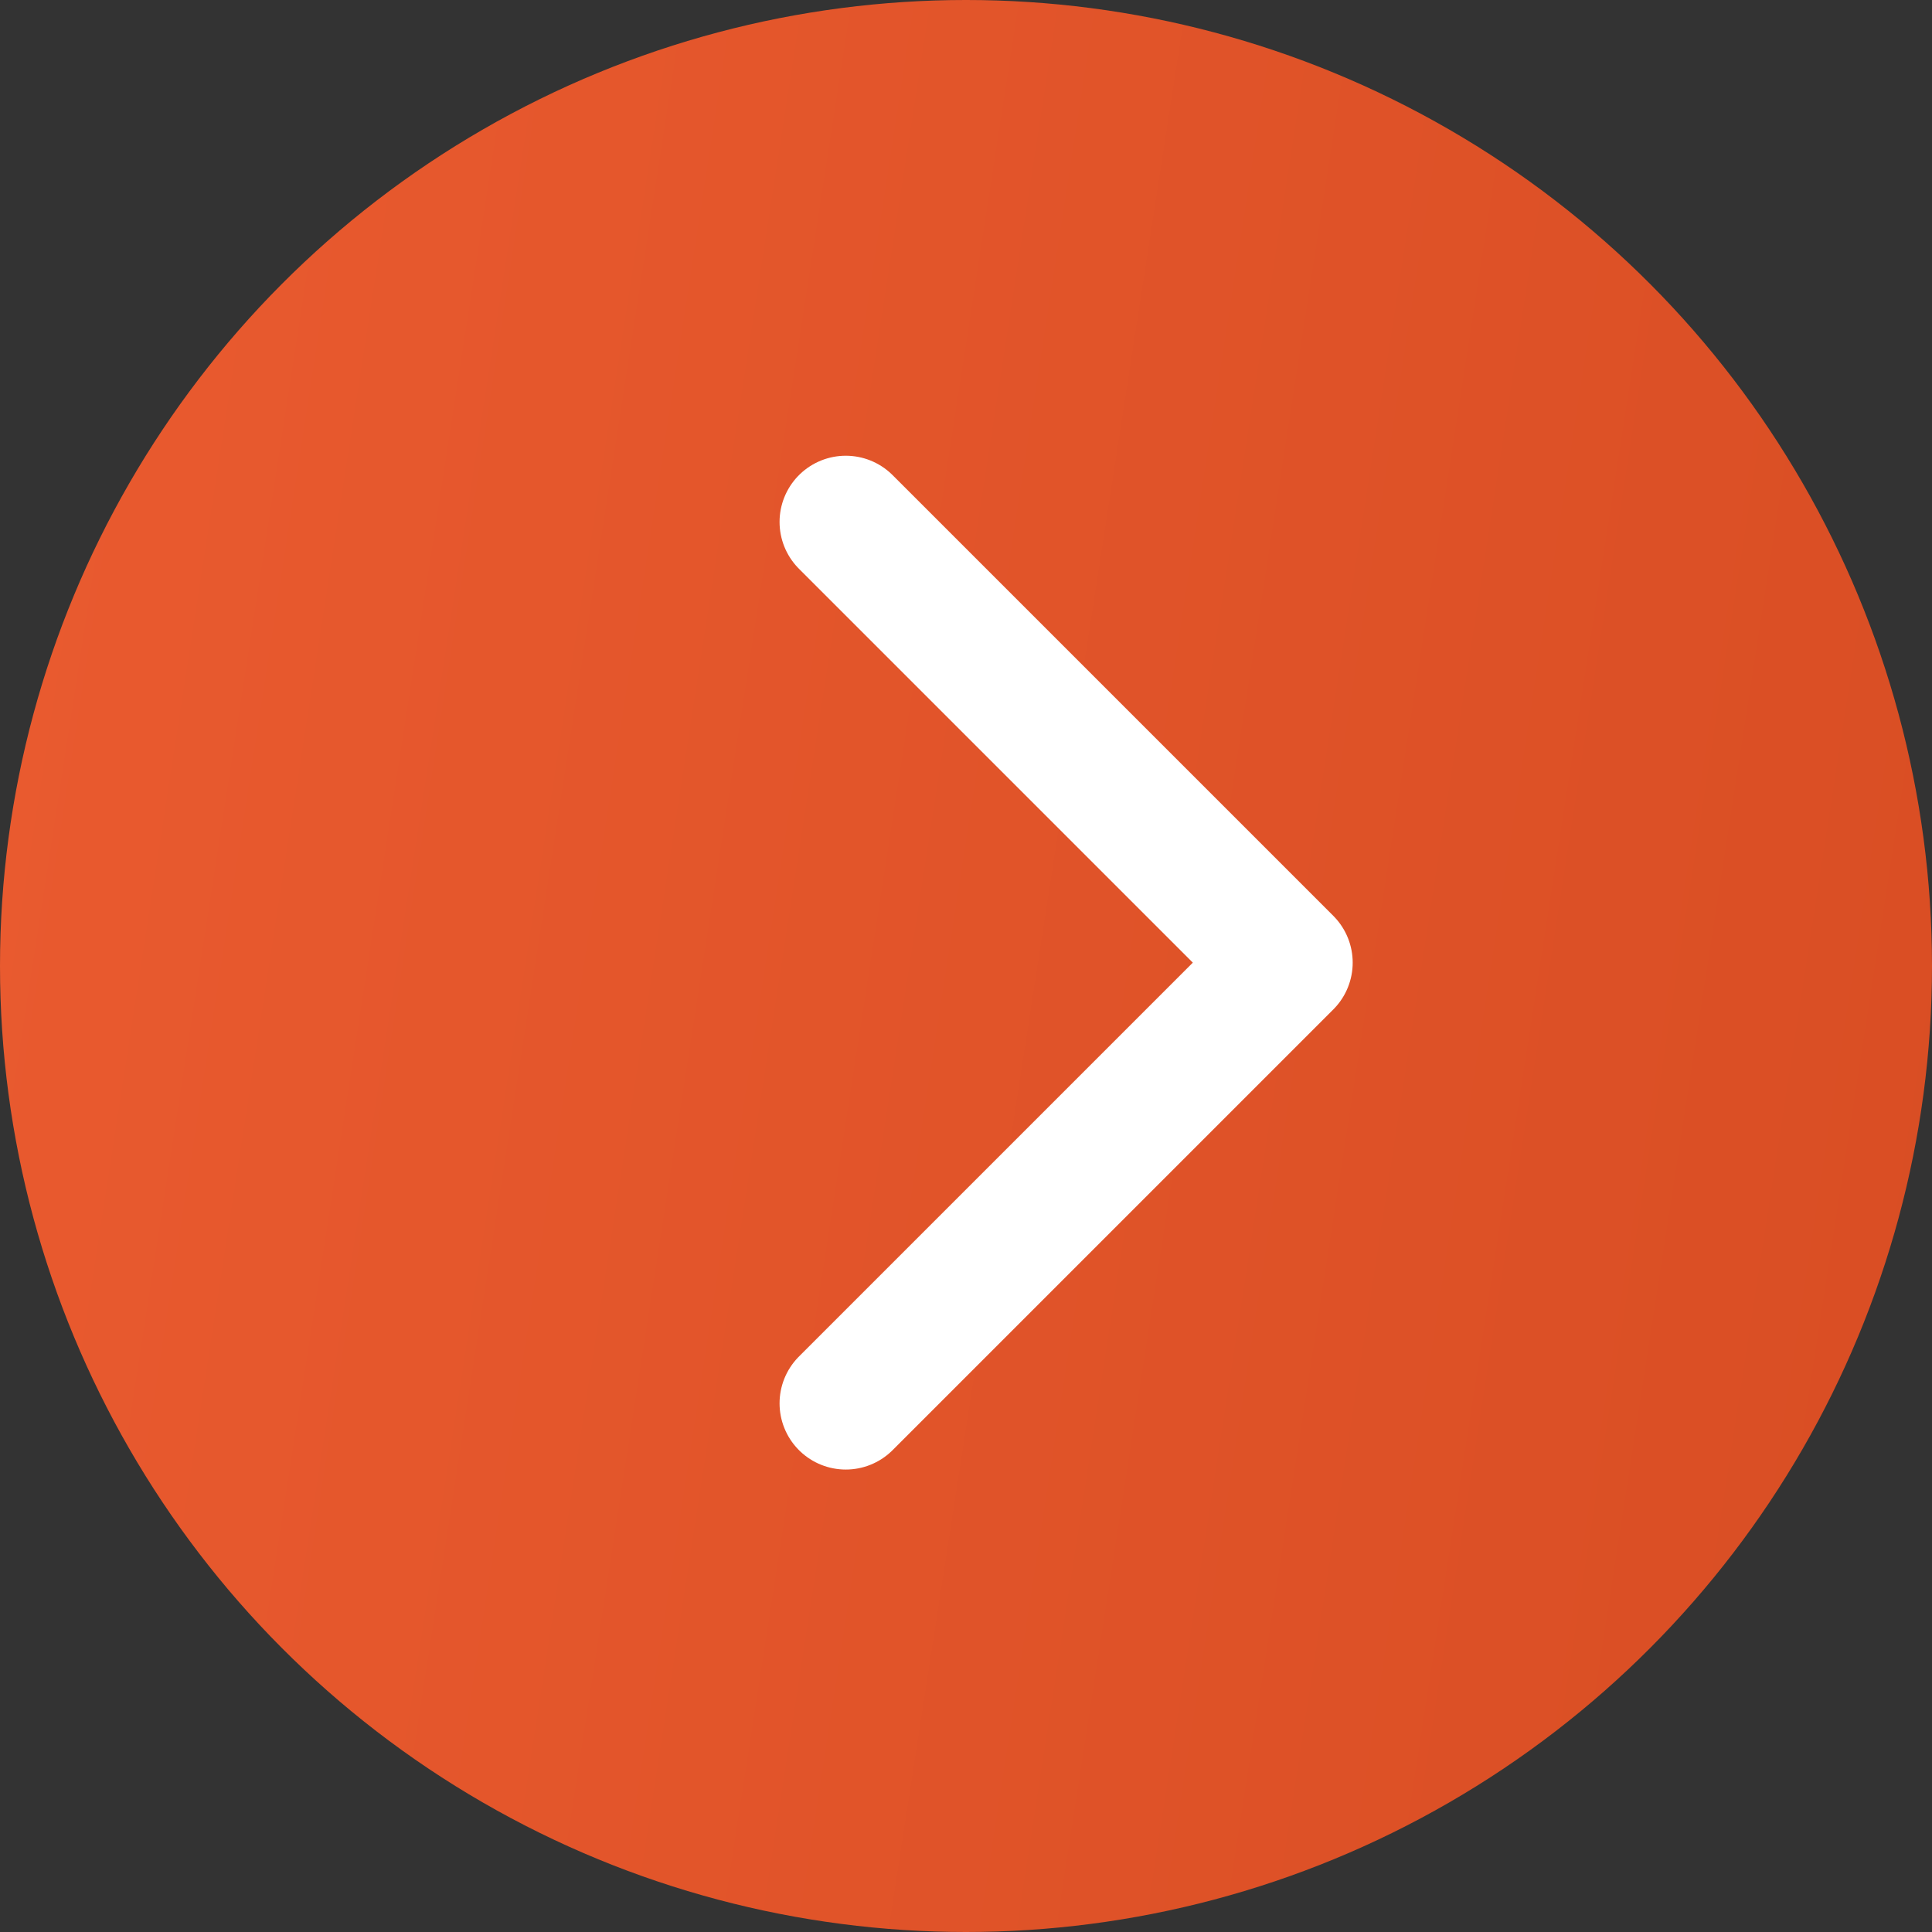
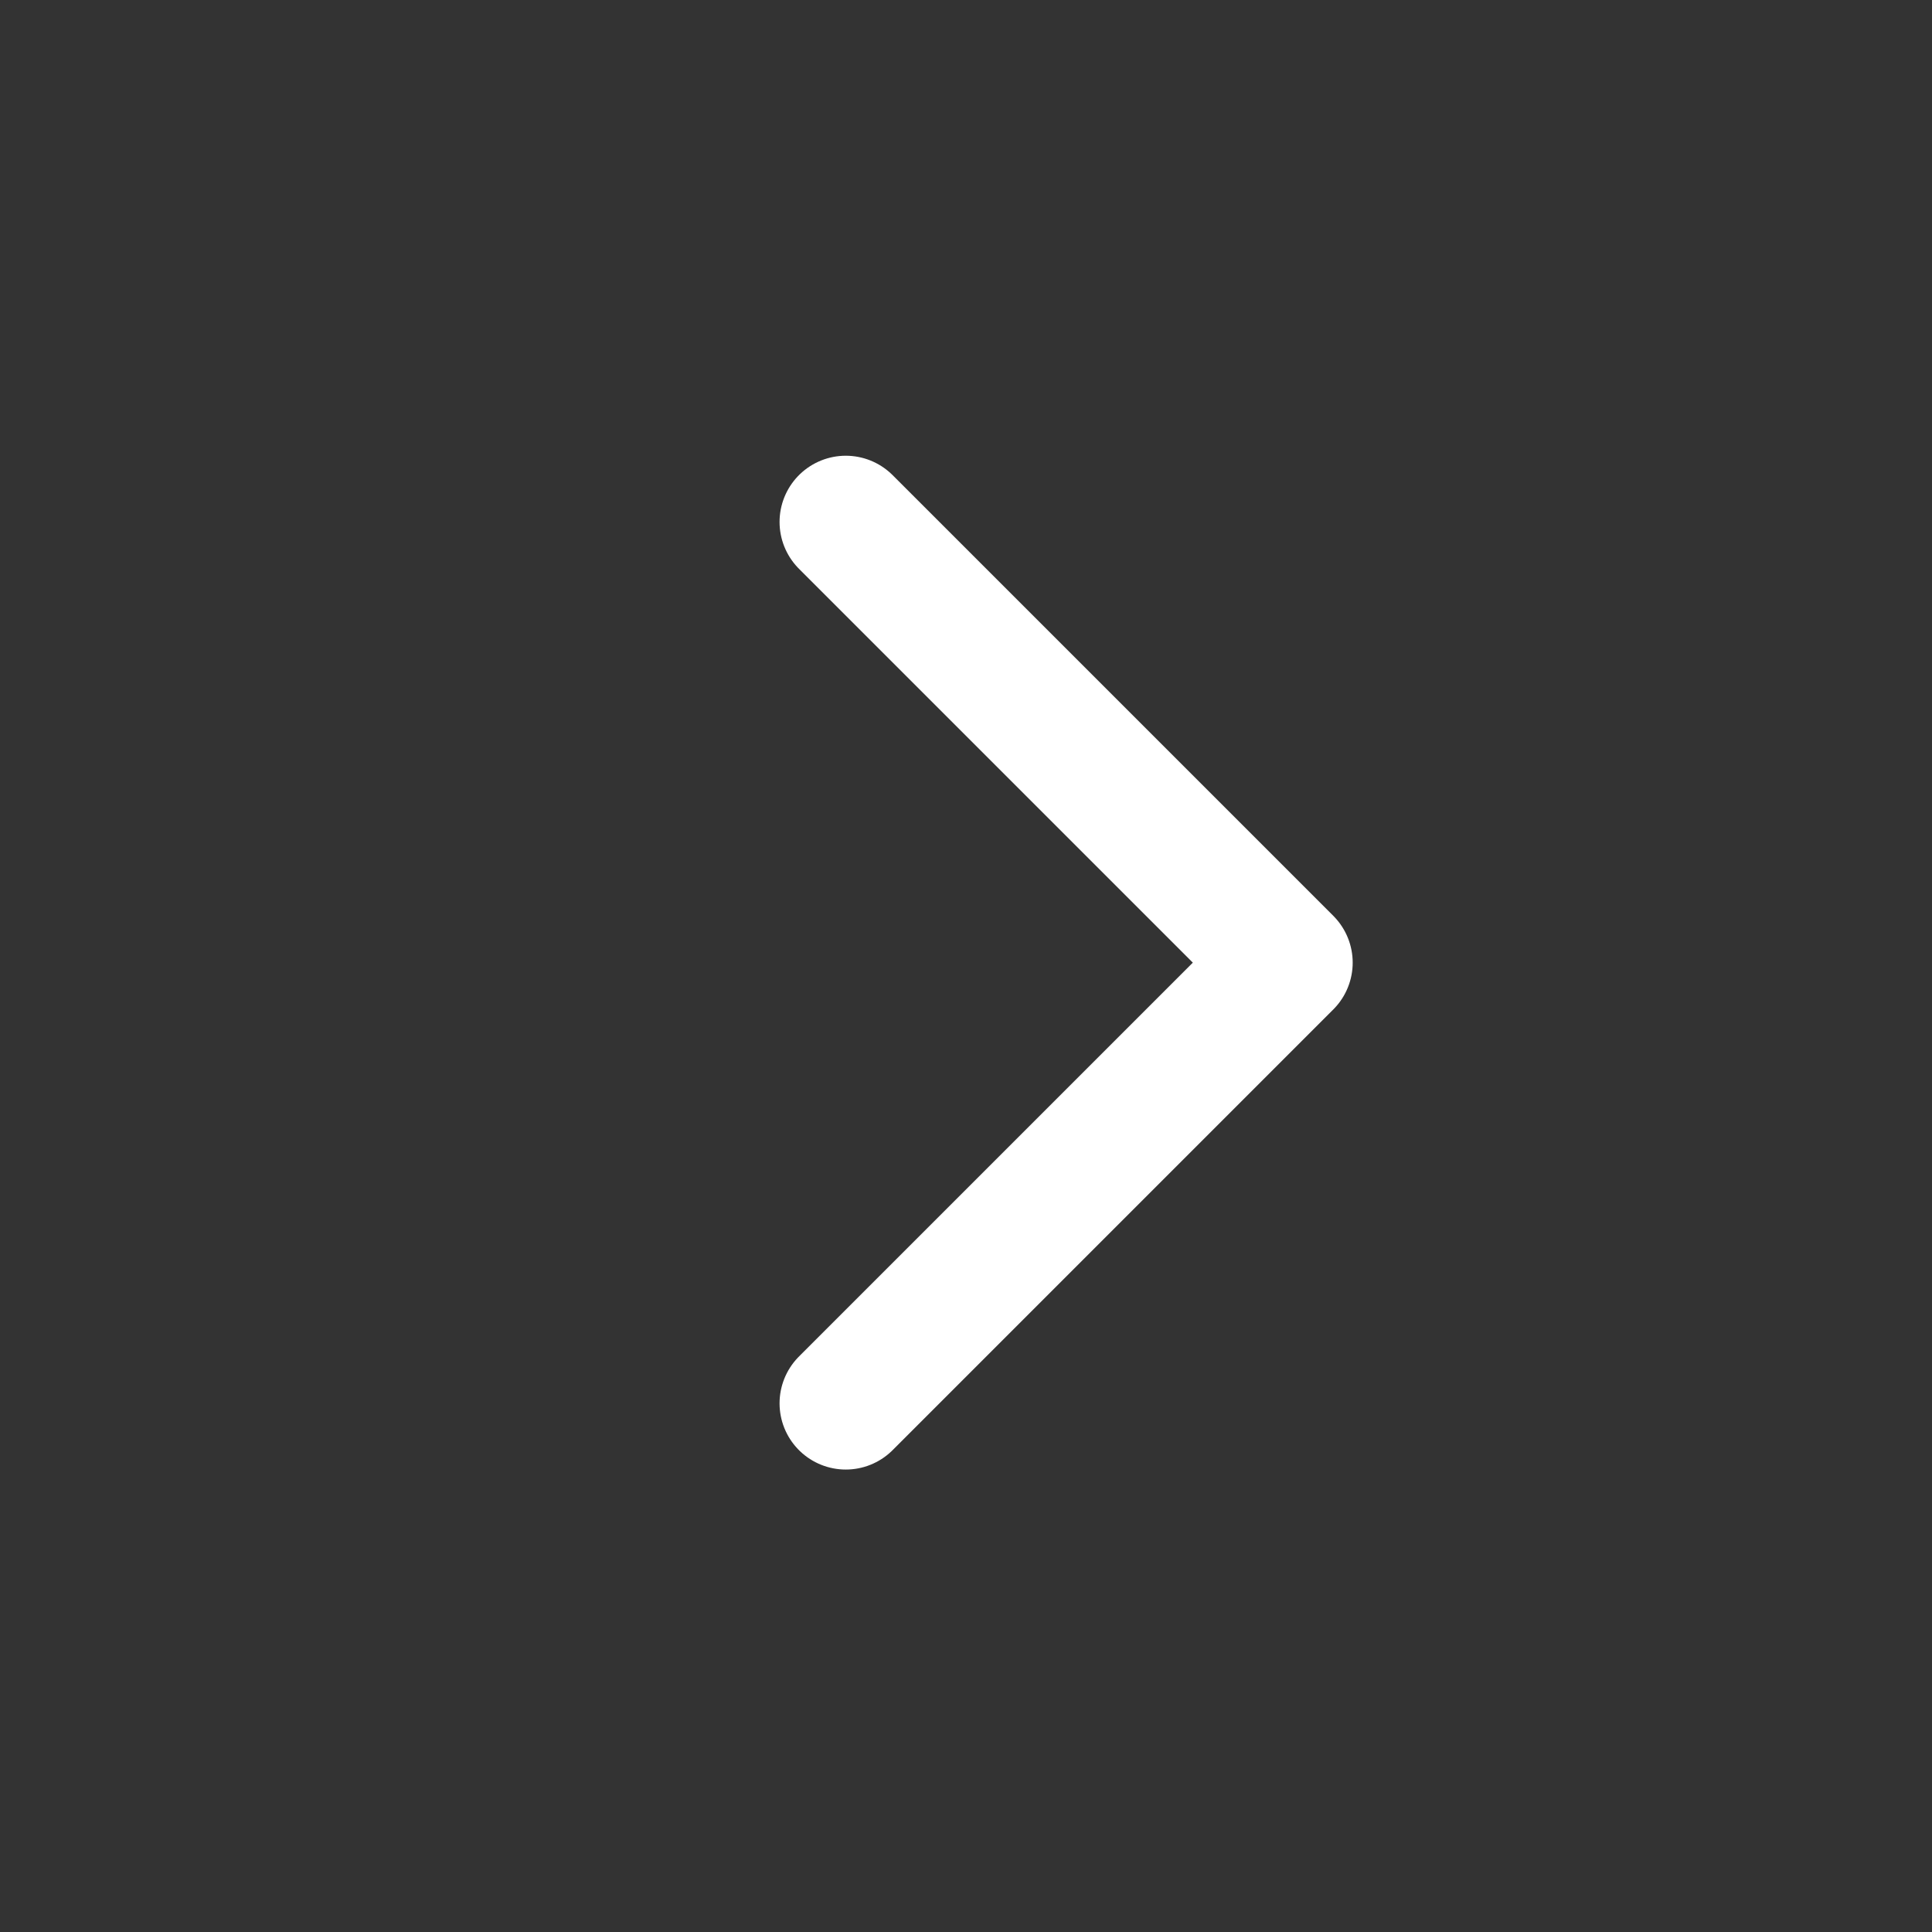
<svg xmlns="http://www.w3.org/2000/svg" width="248" height="248" viewBox="0 0 248 248" fill="none">
  <rect x="0" y="0" width="248" height="248" fill="#333333" stroke="none" />
-   <circle cx="124" cy="124" r="124" fill="url(#paint0_linear_348_36)" />
  <path d="M108.568 67L165.137 123.569L108.568 180.137" stroke="white" stroke-width="17" stroke-linecap="round" stroke-linejoin="round" />
  <defs>
    <linearGradient id="paint0_linear_348_36" x1="32.496" y1="-128.895" x2="305.47" y2="-86.71" gradientUnits="userSpaceOnUse">
      <stop stop-color="#E95A2F" />
      <stop offset="1" stop-color="#D84D23" />
    </linearGradient>
  </defs>
</svg>